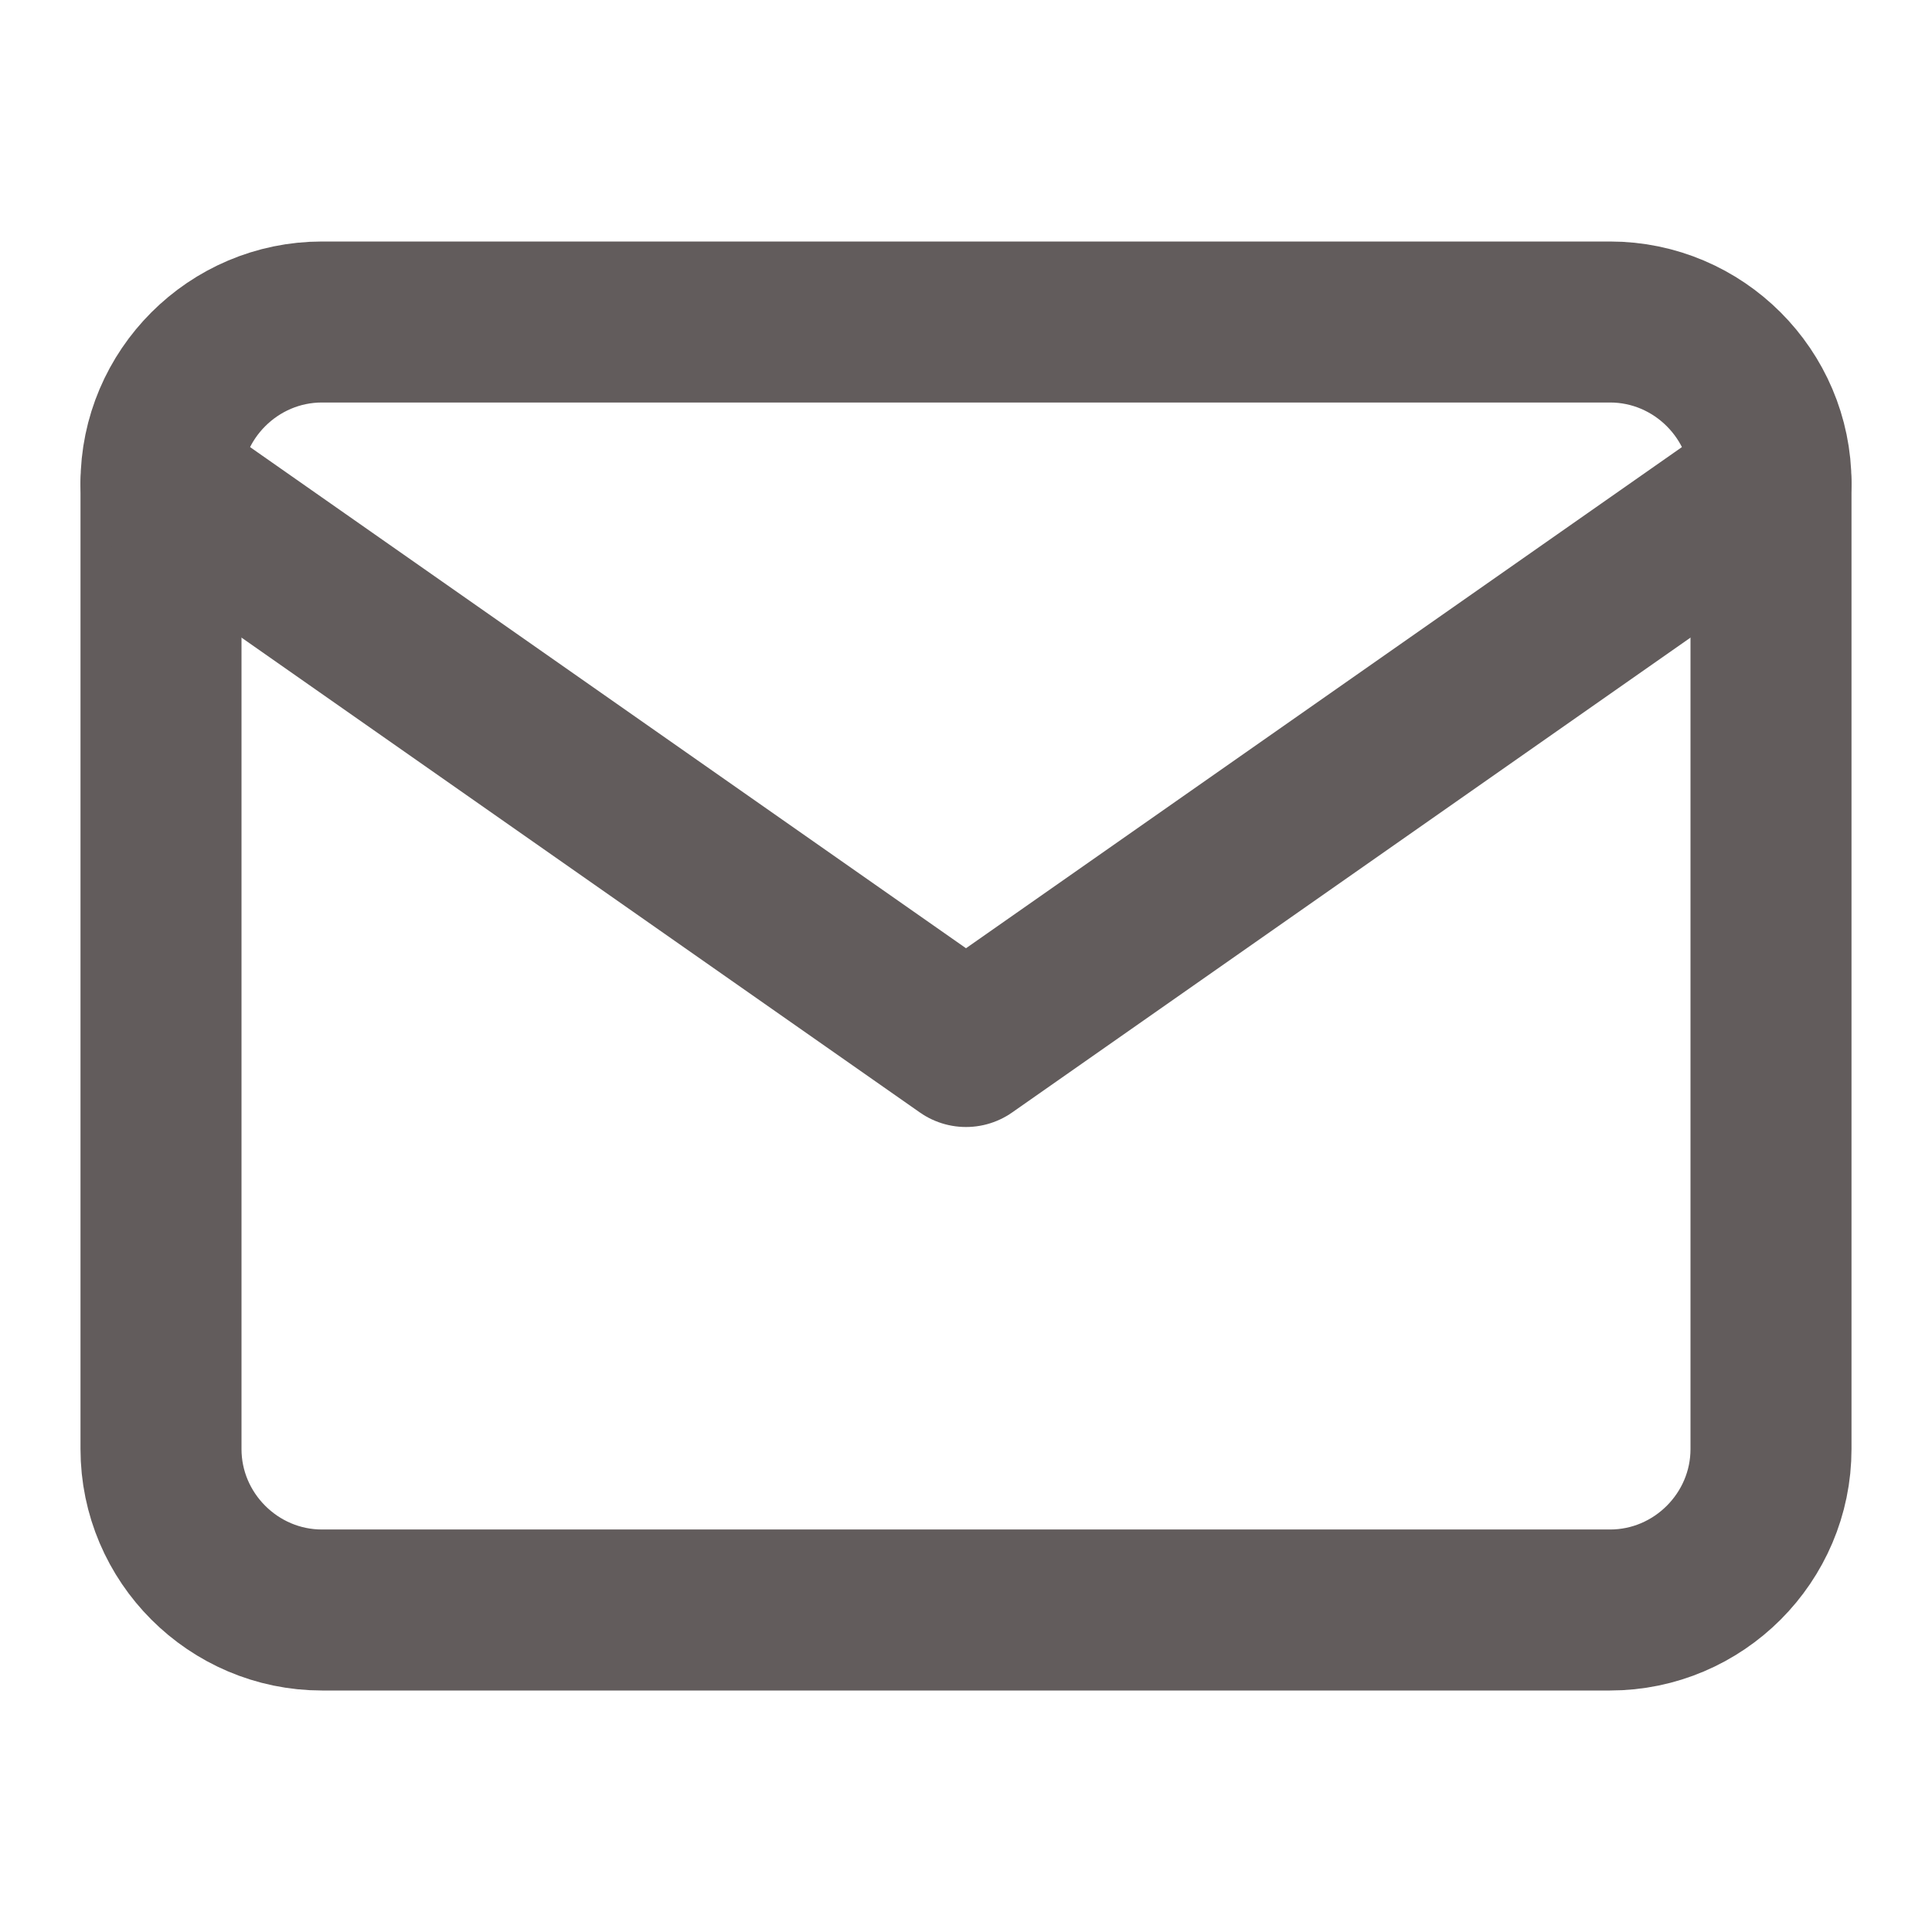
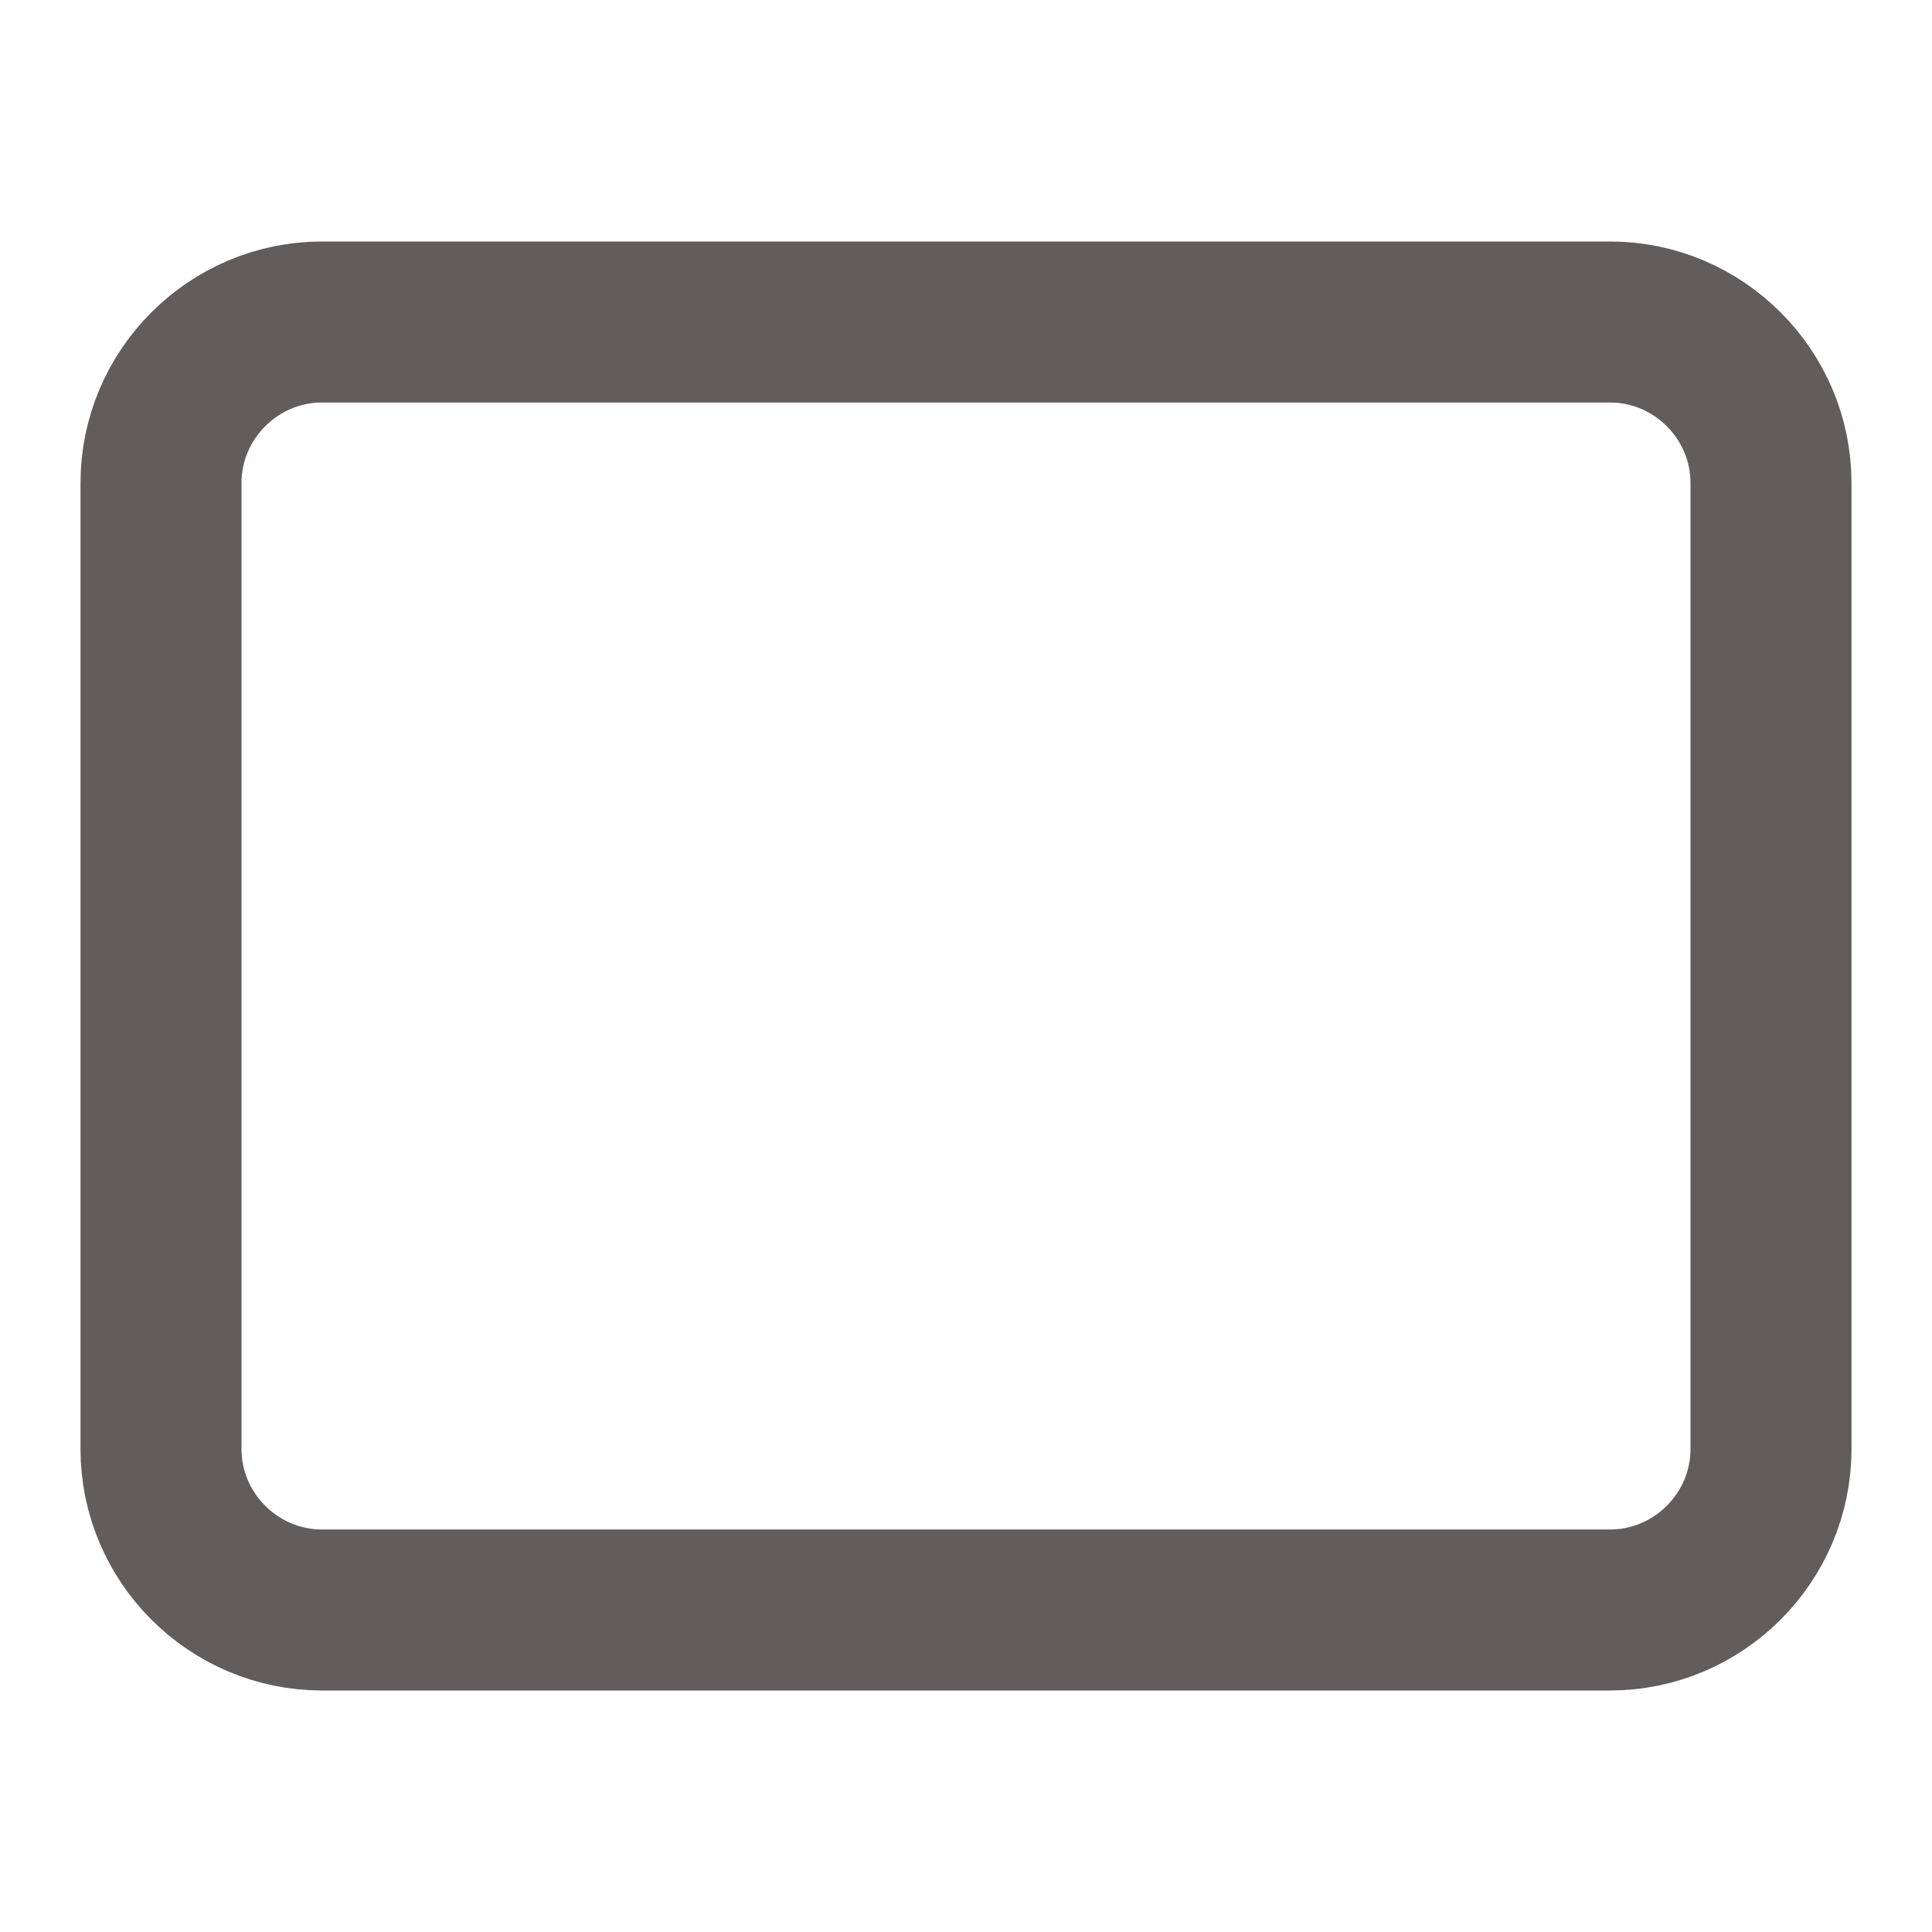
<svg xmlns="http://www.w3.org/2000/svg" width="24" height="24" viewBox="0 0 24 24" fill="none">
  <g id="mail">
    <path id="Vector" d="M4 4H20C21.1 4 22 4.9 22 6V18C22 19.1 21.1 20 20 20H4C2.9 20 2 19.1 2 18V6C2 4.9 2.9 4 4 4Z" stroke="#625C5C" stroke-width="2" stroke-linecap="round" stroke-linejoin="round" />
-     <path id="Vector_2" d="M22 6L12 13L2 6" stroke="#625C5C" stroke-width="2" stroke-linecap="round" stroke-linejoin="round" />
  </g>
</svg>